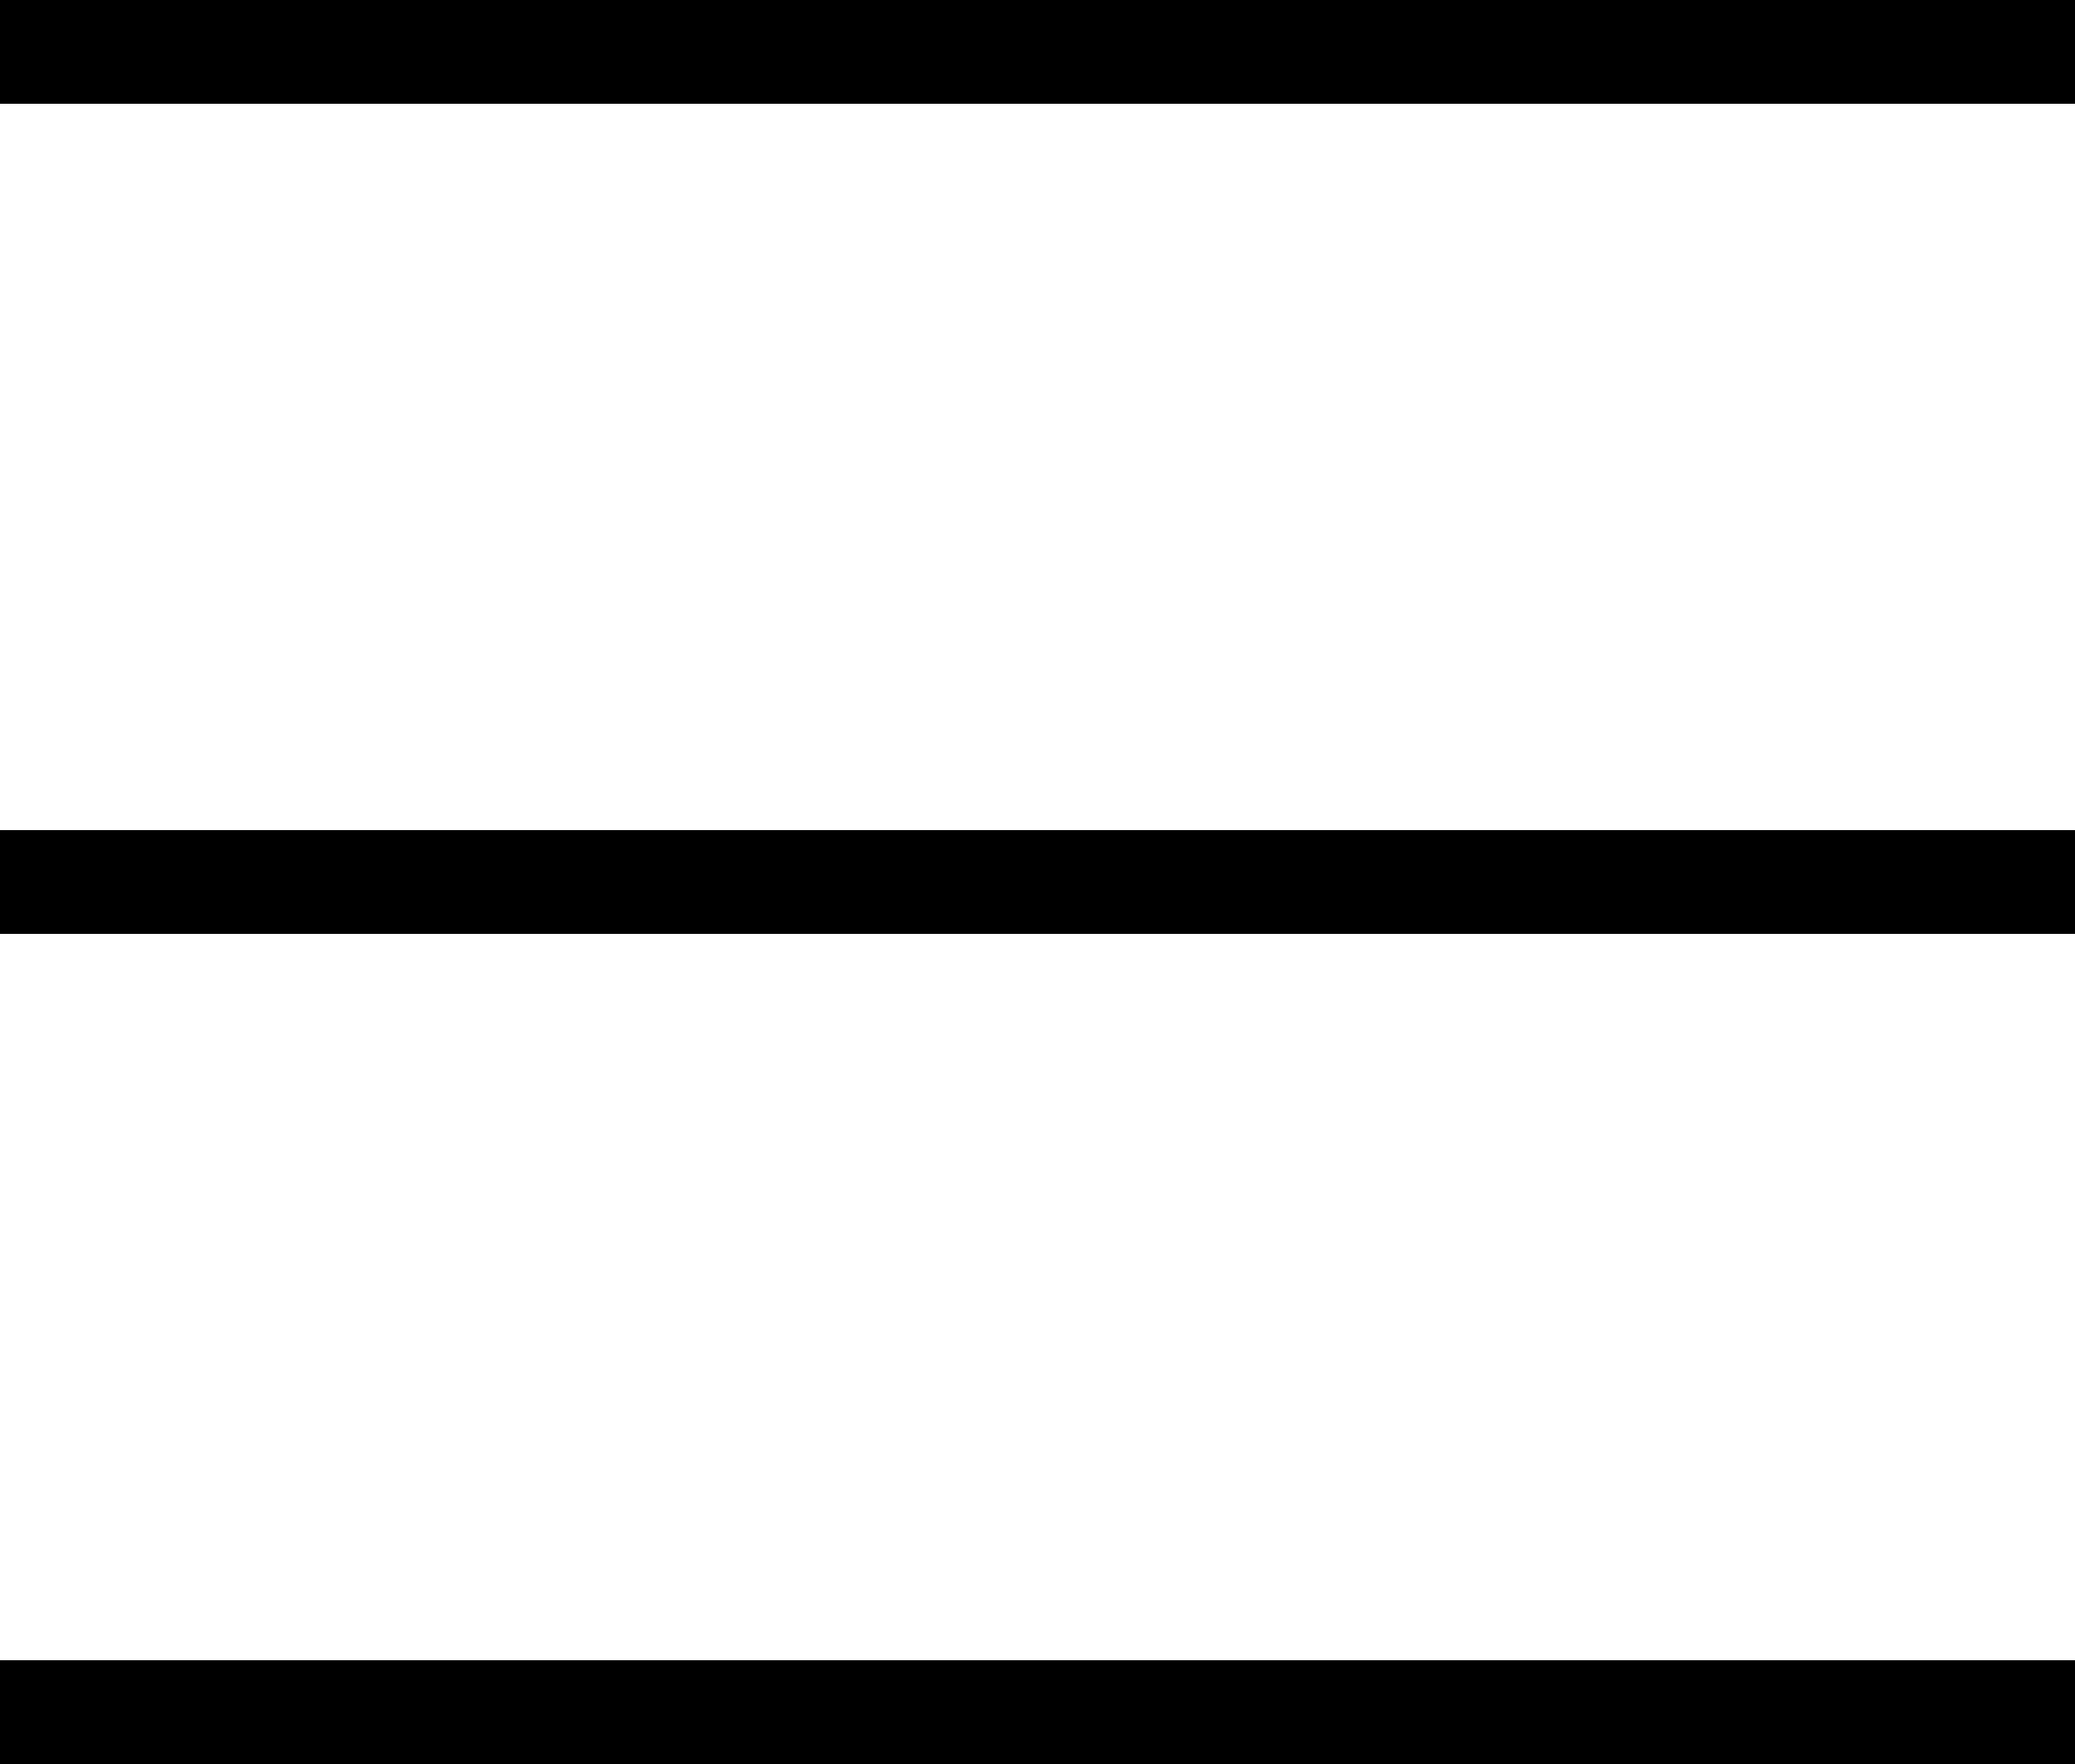
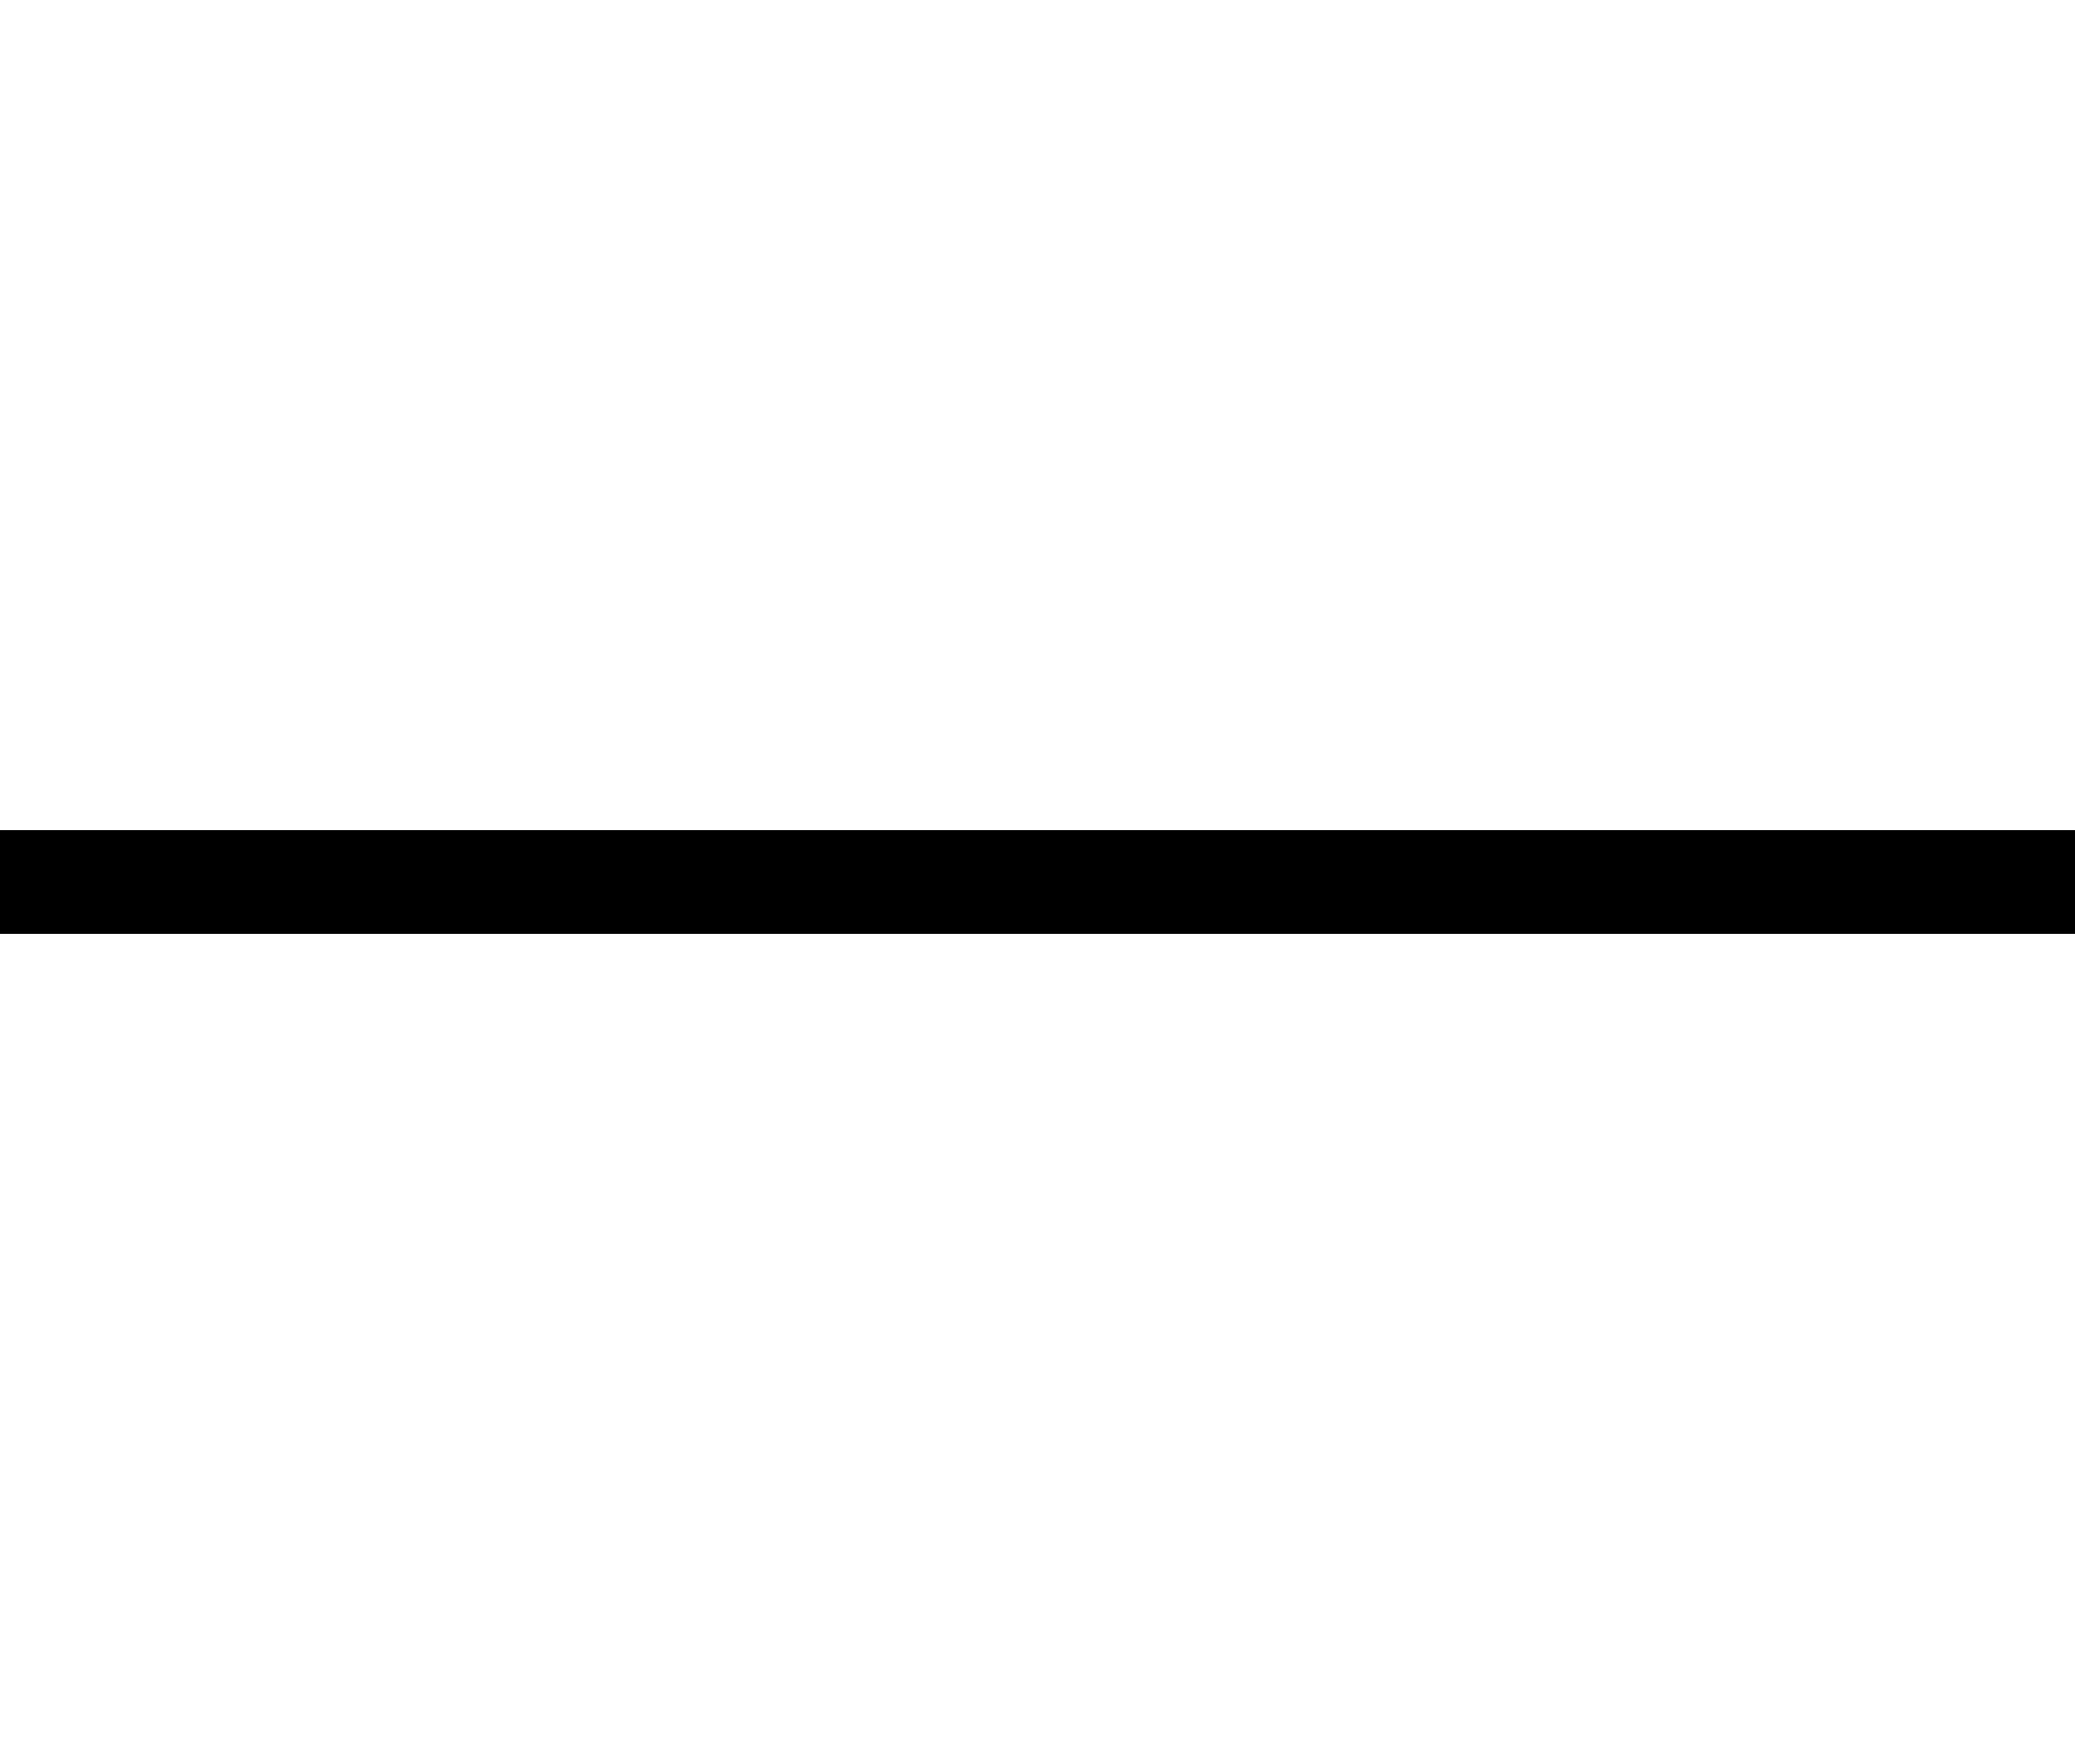
<svg xmlns="http://www.w3.org/2000/svg" width="40" height="34" viewBox="0 0 40 34" fill="none">
-   <line y1="1" x2="40" y2="1" stroke="black" stroke-width="2" />
  <line y1="17" x2="40" y2="17" stroke="black" stroke-width="2" />
-   <line y1="33" x2="40" y2="33" stroke="black" stroke-width="2" />
</svg>